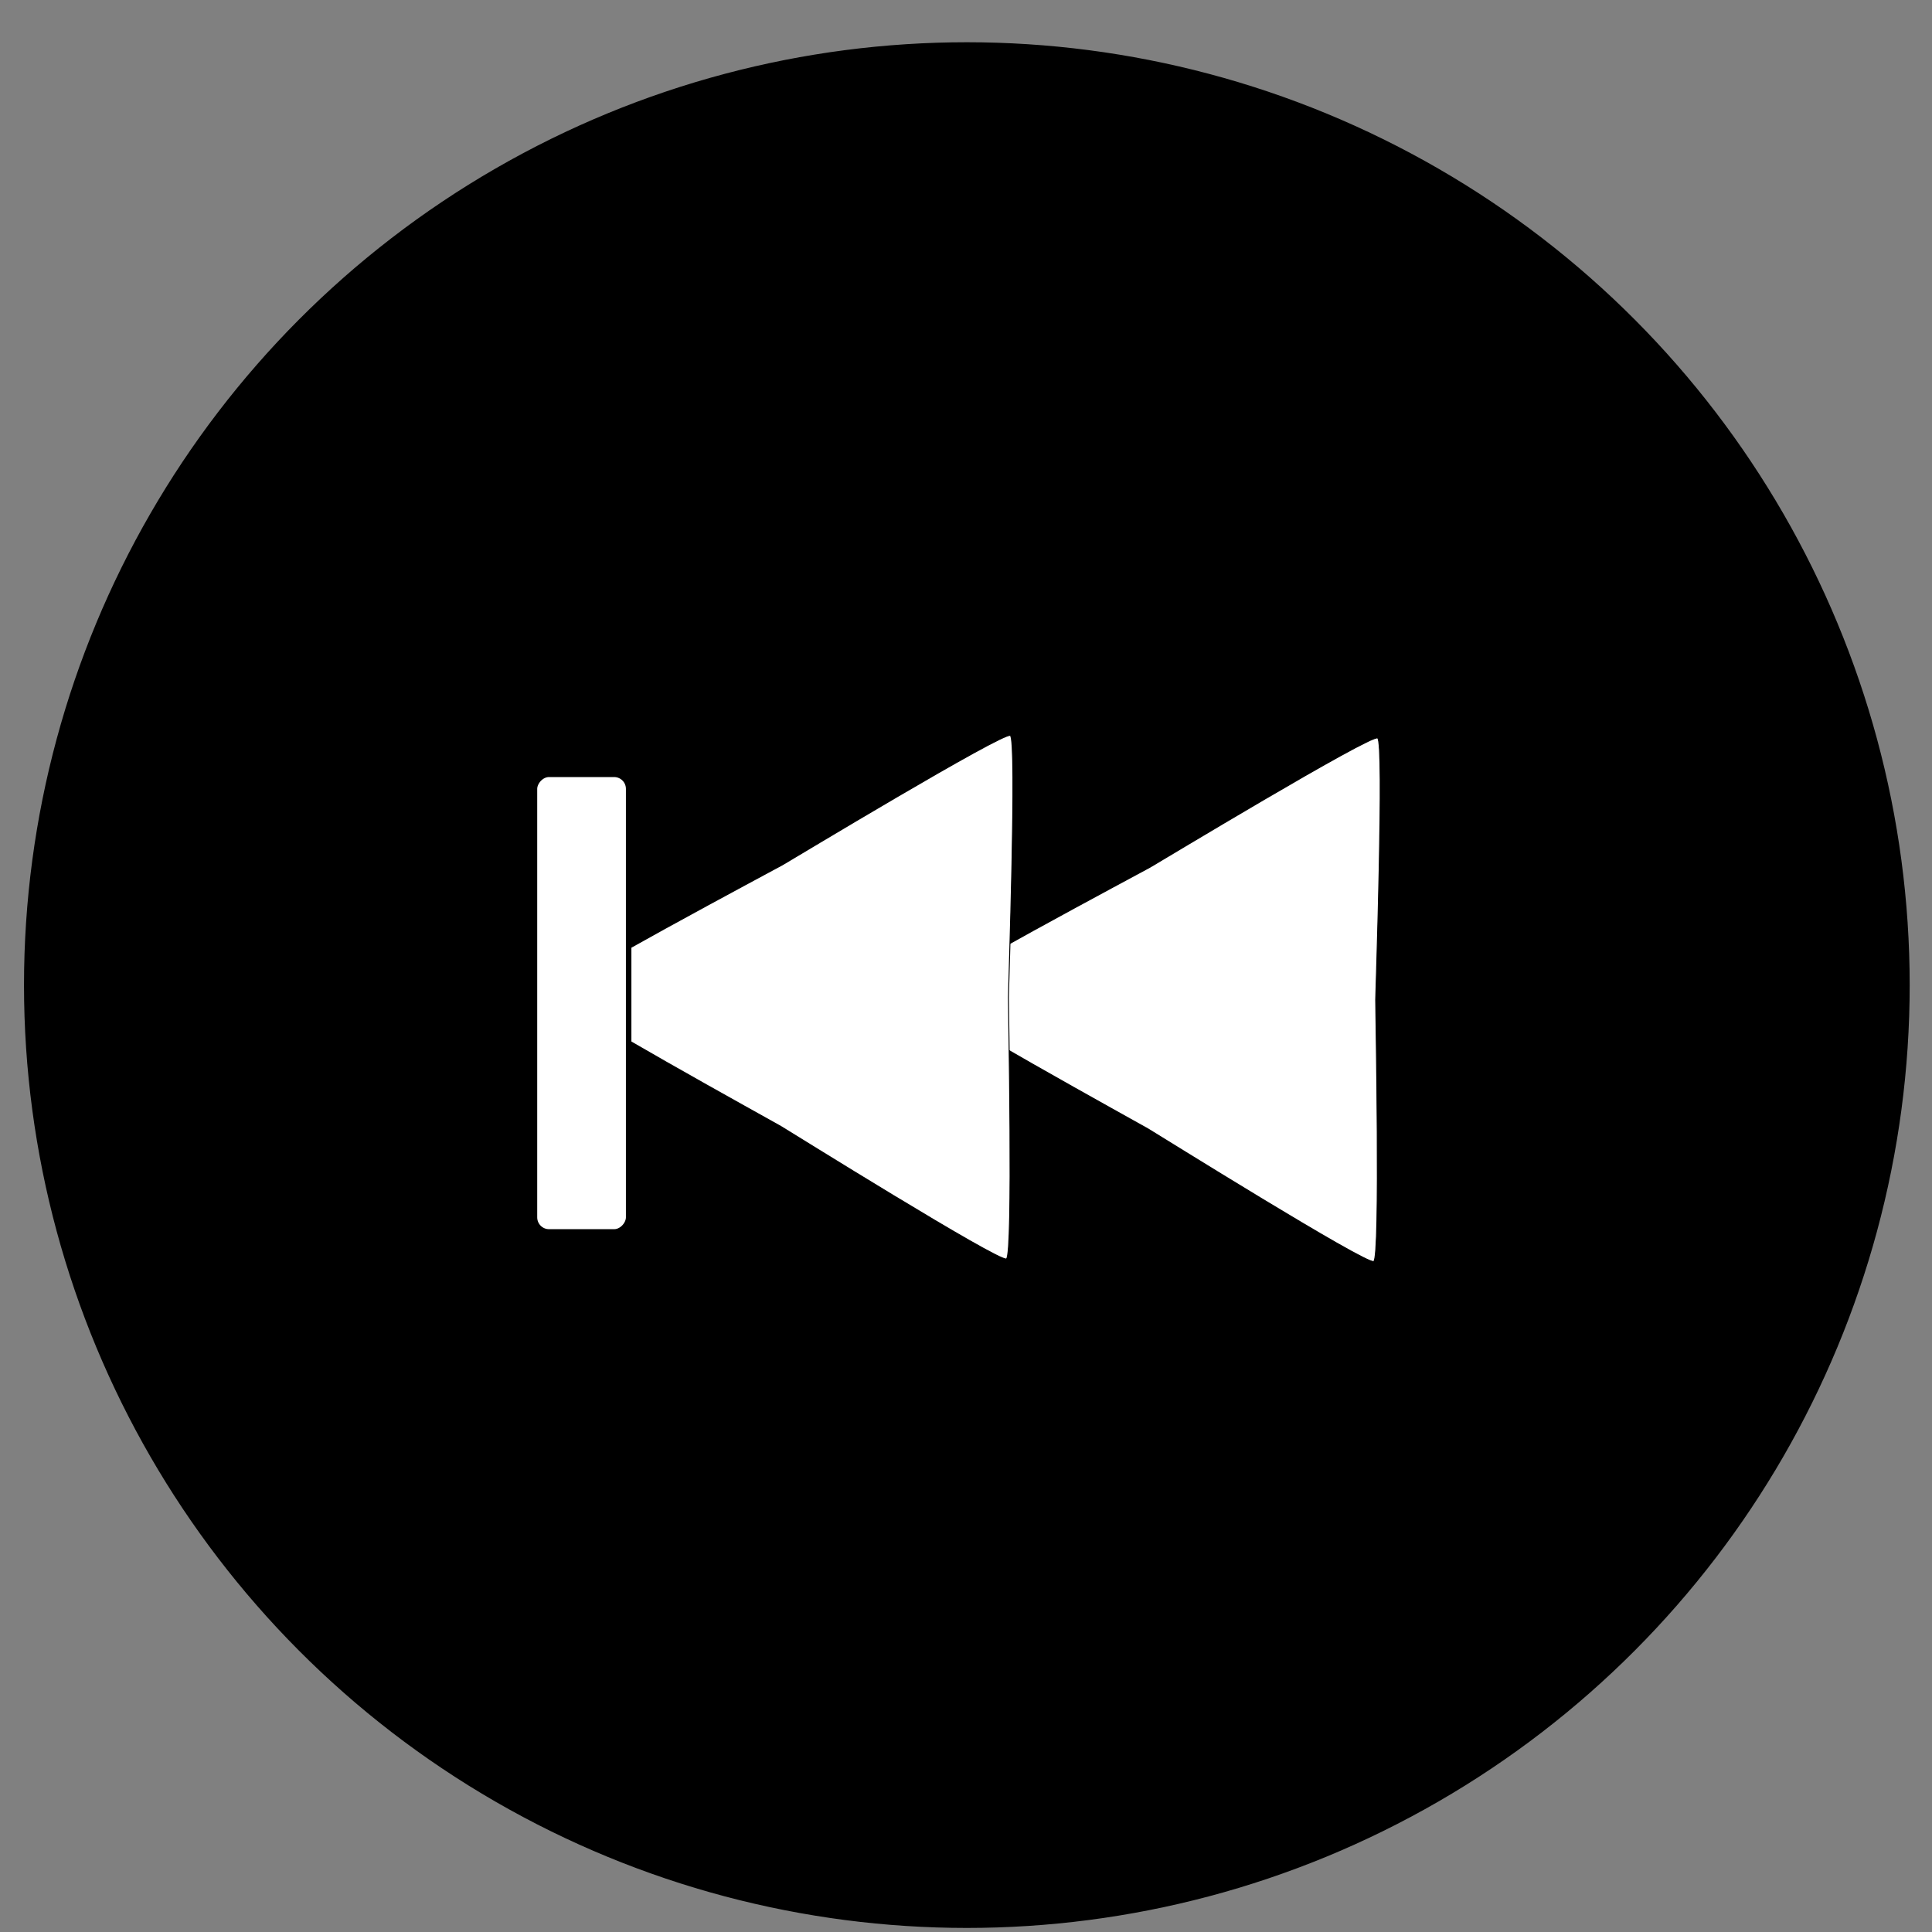
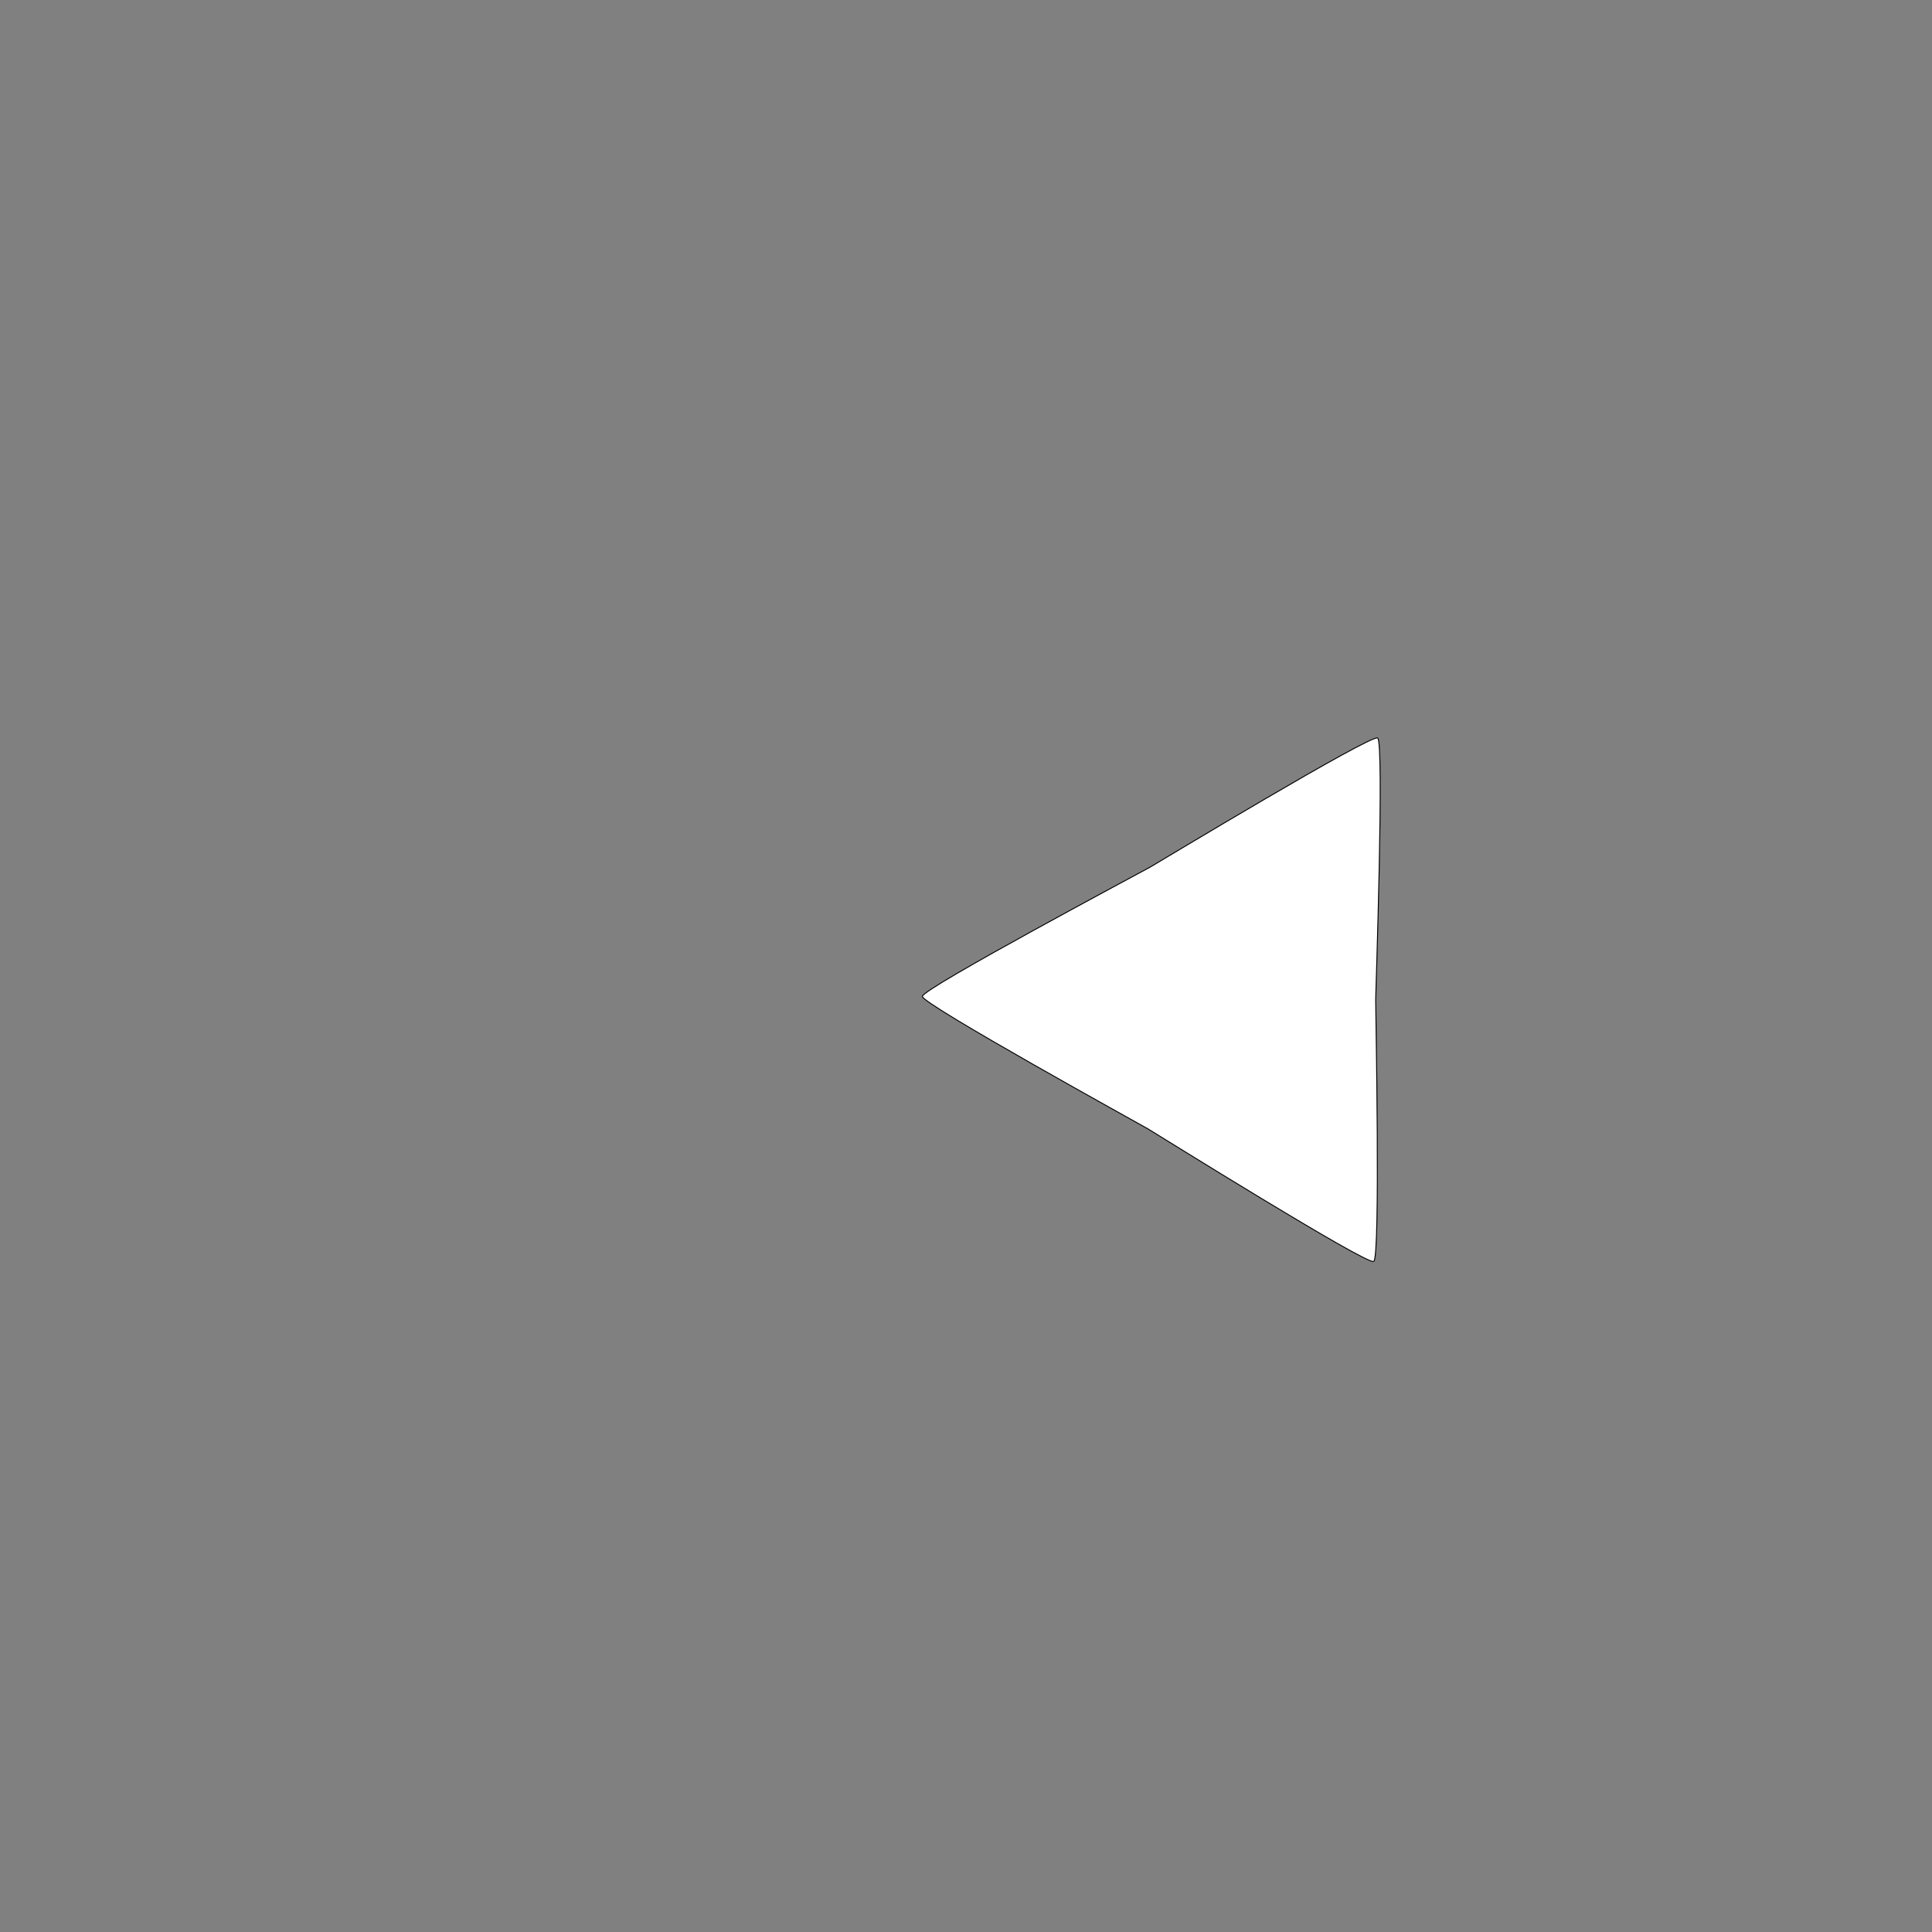
<svg xmlns="http://www.w3.org/2000/svg" xmlns:ns1="http://www.inkscape.org/namespaces/inkscape" xmlns:ns2="http://sodipodi.sourceforge.net/DTD/sodipodi-0.dtd" width="41" height="41" viewBox="0 0 10.848 10.848" version="1.1" id="svg2136" ns1:version="0.92.4 (5da689c313, 2019-01-14)" ns2:docname="FirstIcon.svg">
  <rect x="0" y="0" width="10.848" height="10.848" fill="#808080" stroke="none" />
  <defs id="defs2130" />
  <ns2:namedview id="base" pagecolor="#ffffff" bordercolor="#666666" borderopacity="1.0" ns1:pageopacity="0.0" ns1:pageshadow="2" ns1:zoom="3.959798" ns1:cx="-18.581304" ns1:cy="54.93692" ns1:document-units="mm" ns1:current-layer="layer1" showgrid="false" ns1:snap-global="false" units="px" ns1:window-width="1920" ns1:window-height="1017" ns1:window-x="-8" ns1:window-y="-8" ns1:window-maximized="1" />
  <g ns1:label="Layer 1" ns1:groupmode="layer" id="layer1" transform="translate(0,-286.152)">
    <g id="g955" transform="matrix(0.349,0,0,0.349,-33.156,238.883)">
-       <circle transform="scale(-1,1)" r="15.119" cy="151.29" cx="-110.558" id="path819-6-9" style="fill:#000000;fill-opacity:1;stroke:#000000;stroke-width:0.1;stroke-linecap:round;stroke-linejoin:miter;stroke-miterlimit:4;stroke-dasharray:none;stroke-dashoffset:0;stroke-opacity:1" />
      <g transform="matrix(-1,0,0,1,206.224,6.993)" id="g921-4">
        <path ns2:type="star" style="fill:#ffffff;fill-opacity:1;stroke:#000000;stroke-width:0.026;stroke-linecap:round;stroke-linejoin:miter;stroke-miterlimit:4;stroke-dasharray:none;stroke-dashoffset:0;stroke-opacity:1" id="path817-4-2" ns2:sides="3" ns2:cx="95.946945" ns2:cy="99.811836" ns2:r1="8.255271" ns2:r2="4.1276355" ns2:arg1="0.51623067" ns2:arg2="1.5634282" ns1:flatsided="false" ns1:rounded="0.03" ns1:randomized="0" d="m 103.126,103.887 c -0.106,0.187 -6.935,0.051 -7.149,0.053 -0.214,0.002 -7.04,0.238 -7.149,0.053 -0.109,-0.185 3.423,-6.031 3.529,-6.218 0.106,-0.187 3.314,-6.216 3.529,-6.218 0.214,-0.002 3.512,5.98 3.62,6.165 0.109,0.185 3.726,5.978 3.62,6.165 z" ns1:transform-center-x="-1.1783167" ns1:transform-center-y="0.017848466" transform="matrix(0,0.589,-0.589,0,150.309,88.002)" />
-         <path ns2:type="star" style="fill:#ffffff;fill-opacity:1;stroke:#000000;stroke-width:0.026;stroke-linecap:round;stroke-linejoin:miter;stroke-miterlimit:4;stroke-dasharray:none;stroke-dashoffset:0;stroke-opacity:1" id="path817-4-1-0" ns2:sides="3" ns2:cx="95.946945" ns2:cy="99.811836" ns2:r1="8.255271" ns2:r2="4.1276355" ns2:arg1="0.51623067" ns2:arg2="1.5634282" ns1:flatsided="false" ns1:rounded="0.03" ns1:randomized="0" d="m 103.126,103.887 c -0.106,0.187 -6.935,0.051 -7.149,0.053 -0.214,0.002 -7.04,0.238 -7.149,0.053 -0.109,-0.185 3.423,-6.031 3.529,-6.218 0.106,-0.187 3.314,-6.216 3.529,-6.218 0.214,-0.002 3.512,5.98 3.62,6.165 0.109,0.185 3.726,5.978 3.62,6.165 z" ns1:transform-center-x="-1.1783167" ns1:transform-center-y="0.017848466" transform="matrix(0,0.589,-0.589,0,156.218,87.961)" />
-         <rect style="fill:#ffffff;fill-opacity:1;stroke:#000000;stroke-width:0.088;stroke-linecap:round;stroke-linejoin:miter;stroke-miterlimit:4;stroke-dasharray:none;stroke-dashoffset:0;stroke-opacity:1" id="rect910-8" width="1.515" height="7.362" x="101.107" y="140.906" ry="0.234" />
+         <path ns2:type="star" style="fill:#ffffff;fill-opacity:1;stroke:#000000;stroke-width:0.026;stroke-linecap:round;stroke-linejoin:miter;stroke-miterlimit:4;stroke-dasharray:none;stroke-dashoffset:0;stroke-opacity:1" id="path817-4-1-0" ns2:sides="3" ns2:cx="95.946945" ns2:cy="99.811836" ns2:r1="8.255271" ns2:r2="4.1276355" ns2:arg1="0.51623067" ns2:arg2="1.5634282" ns1:flatsided="false" ns1:rounded="0.03" ns1:randomized="0" d="m 103.126,103.887 z" ns1:transform-center-x="-1.1783167" ns1:transform-center-y="0.017848466" transform="matrix(0,0.589,-0.589,0,156.218,87.961)" />
      </g>
    </g>
  </g>
</svg>